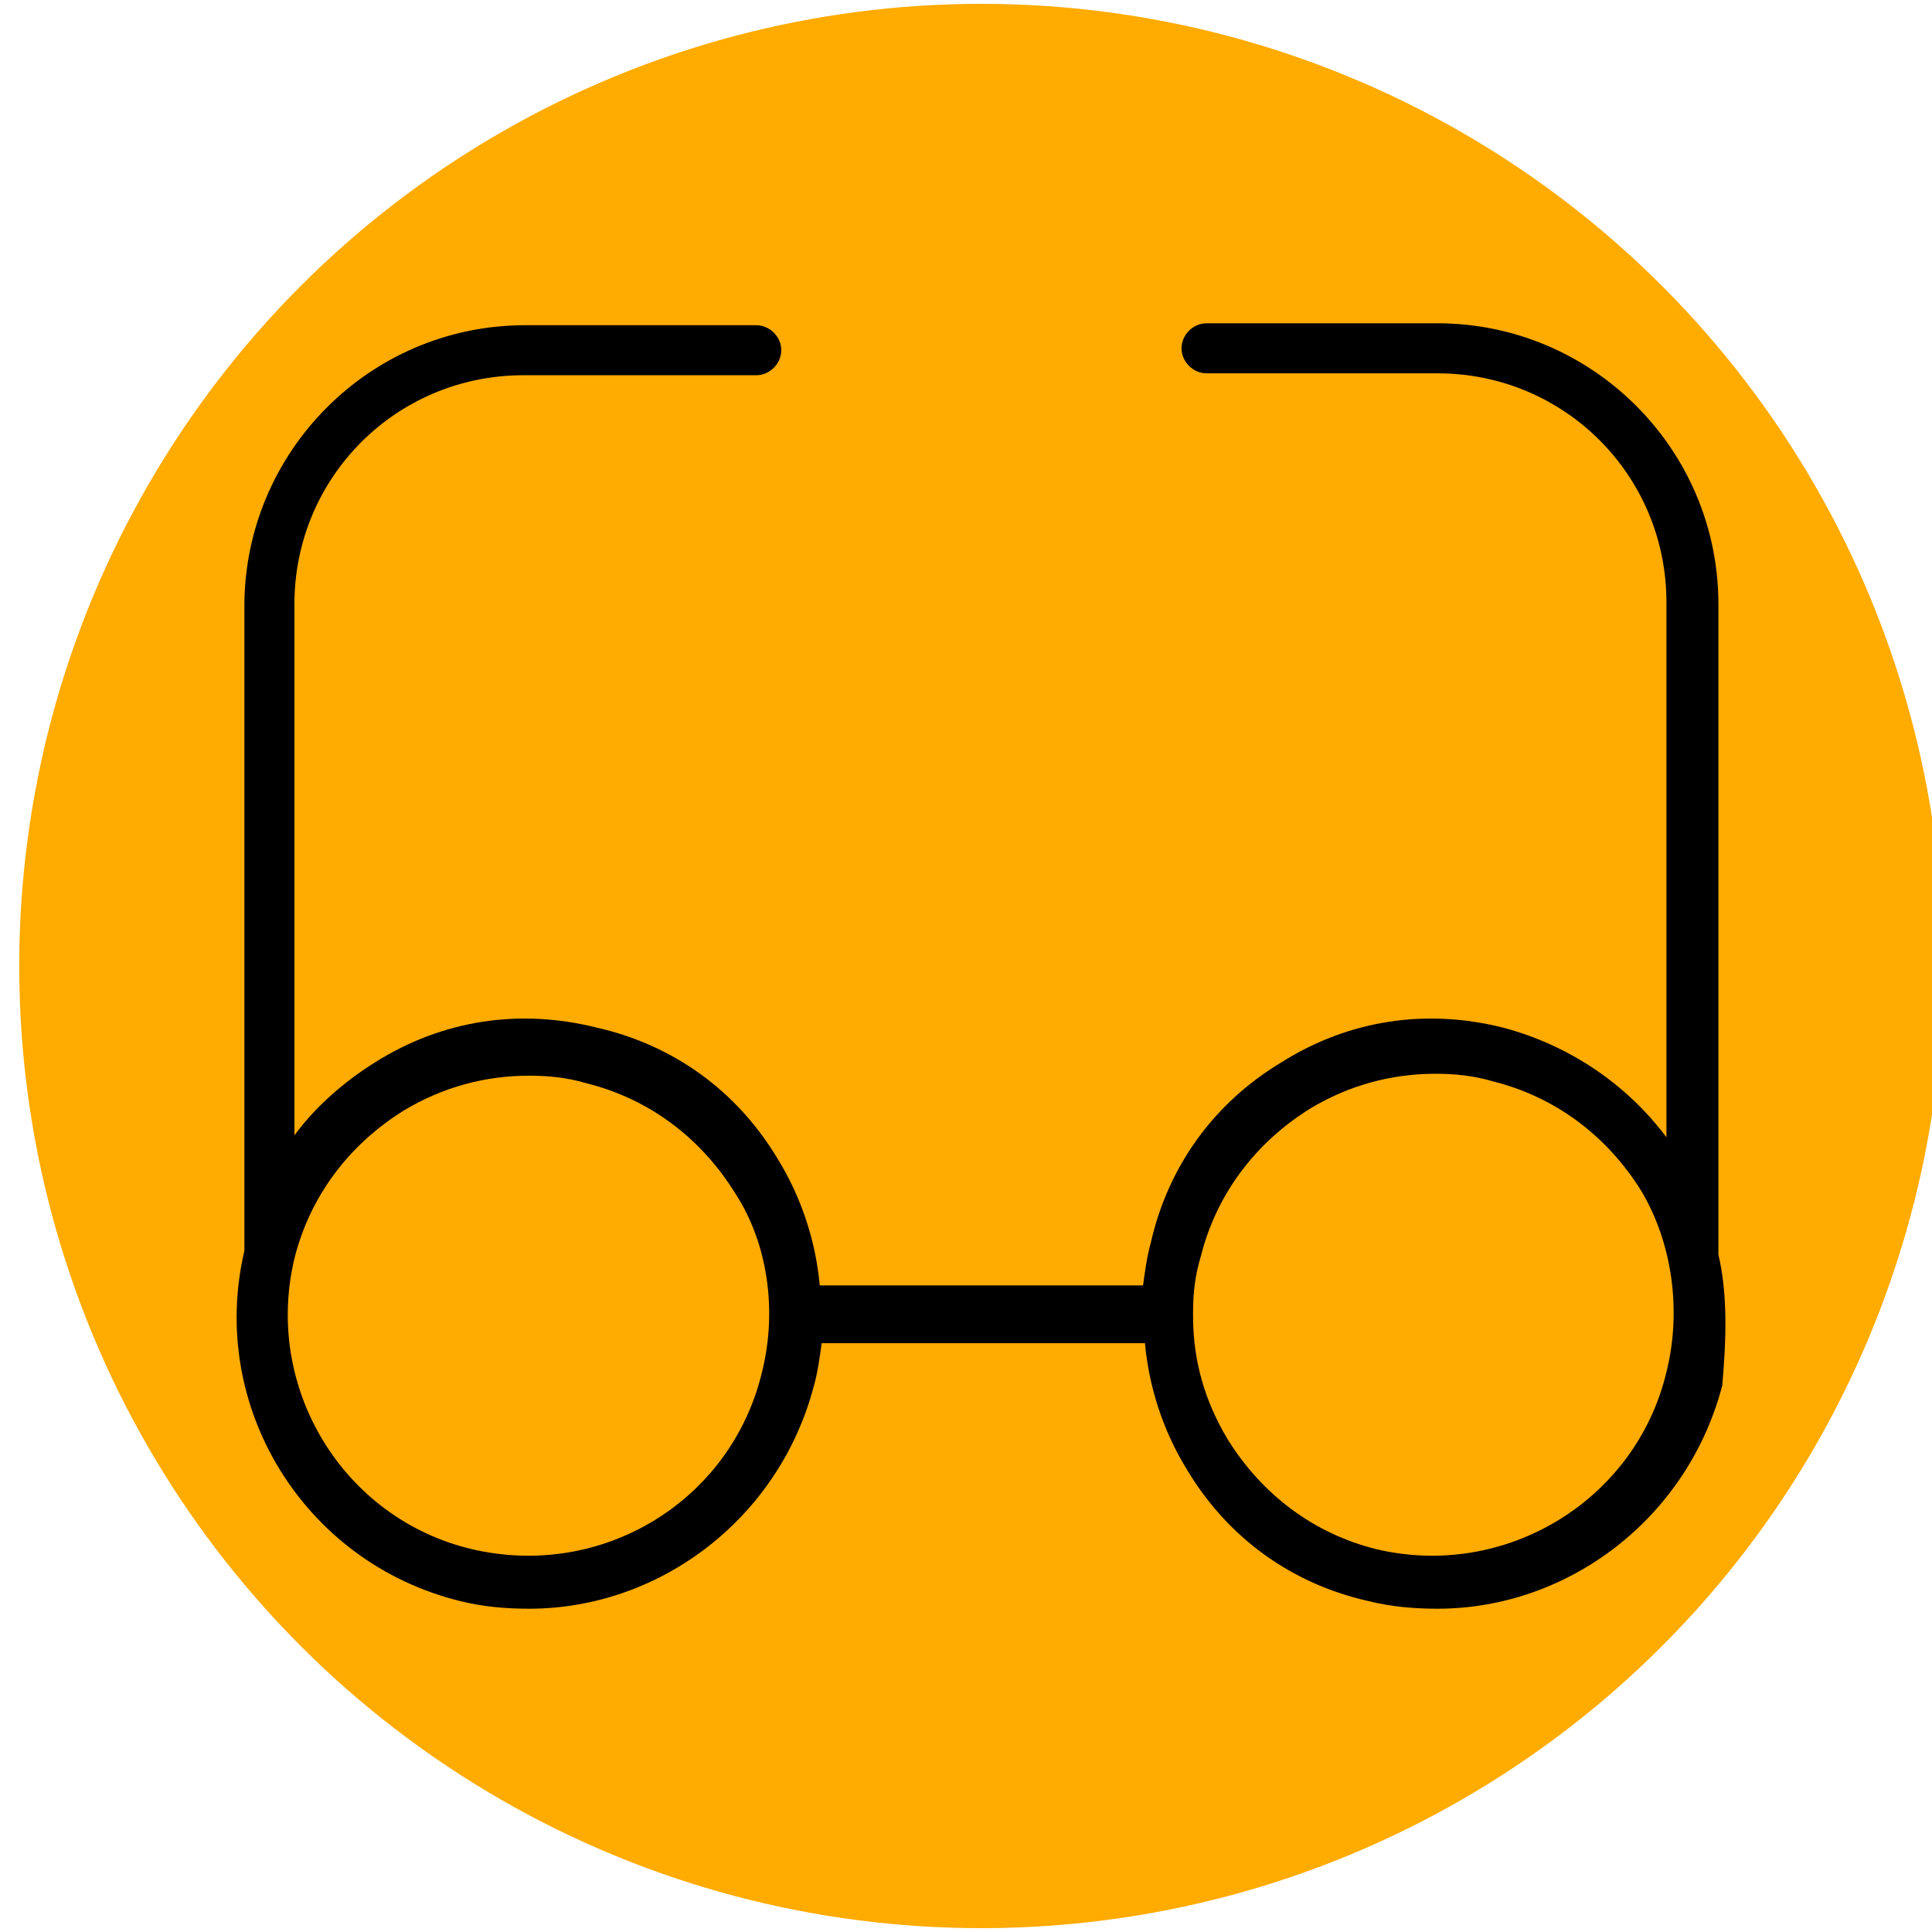
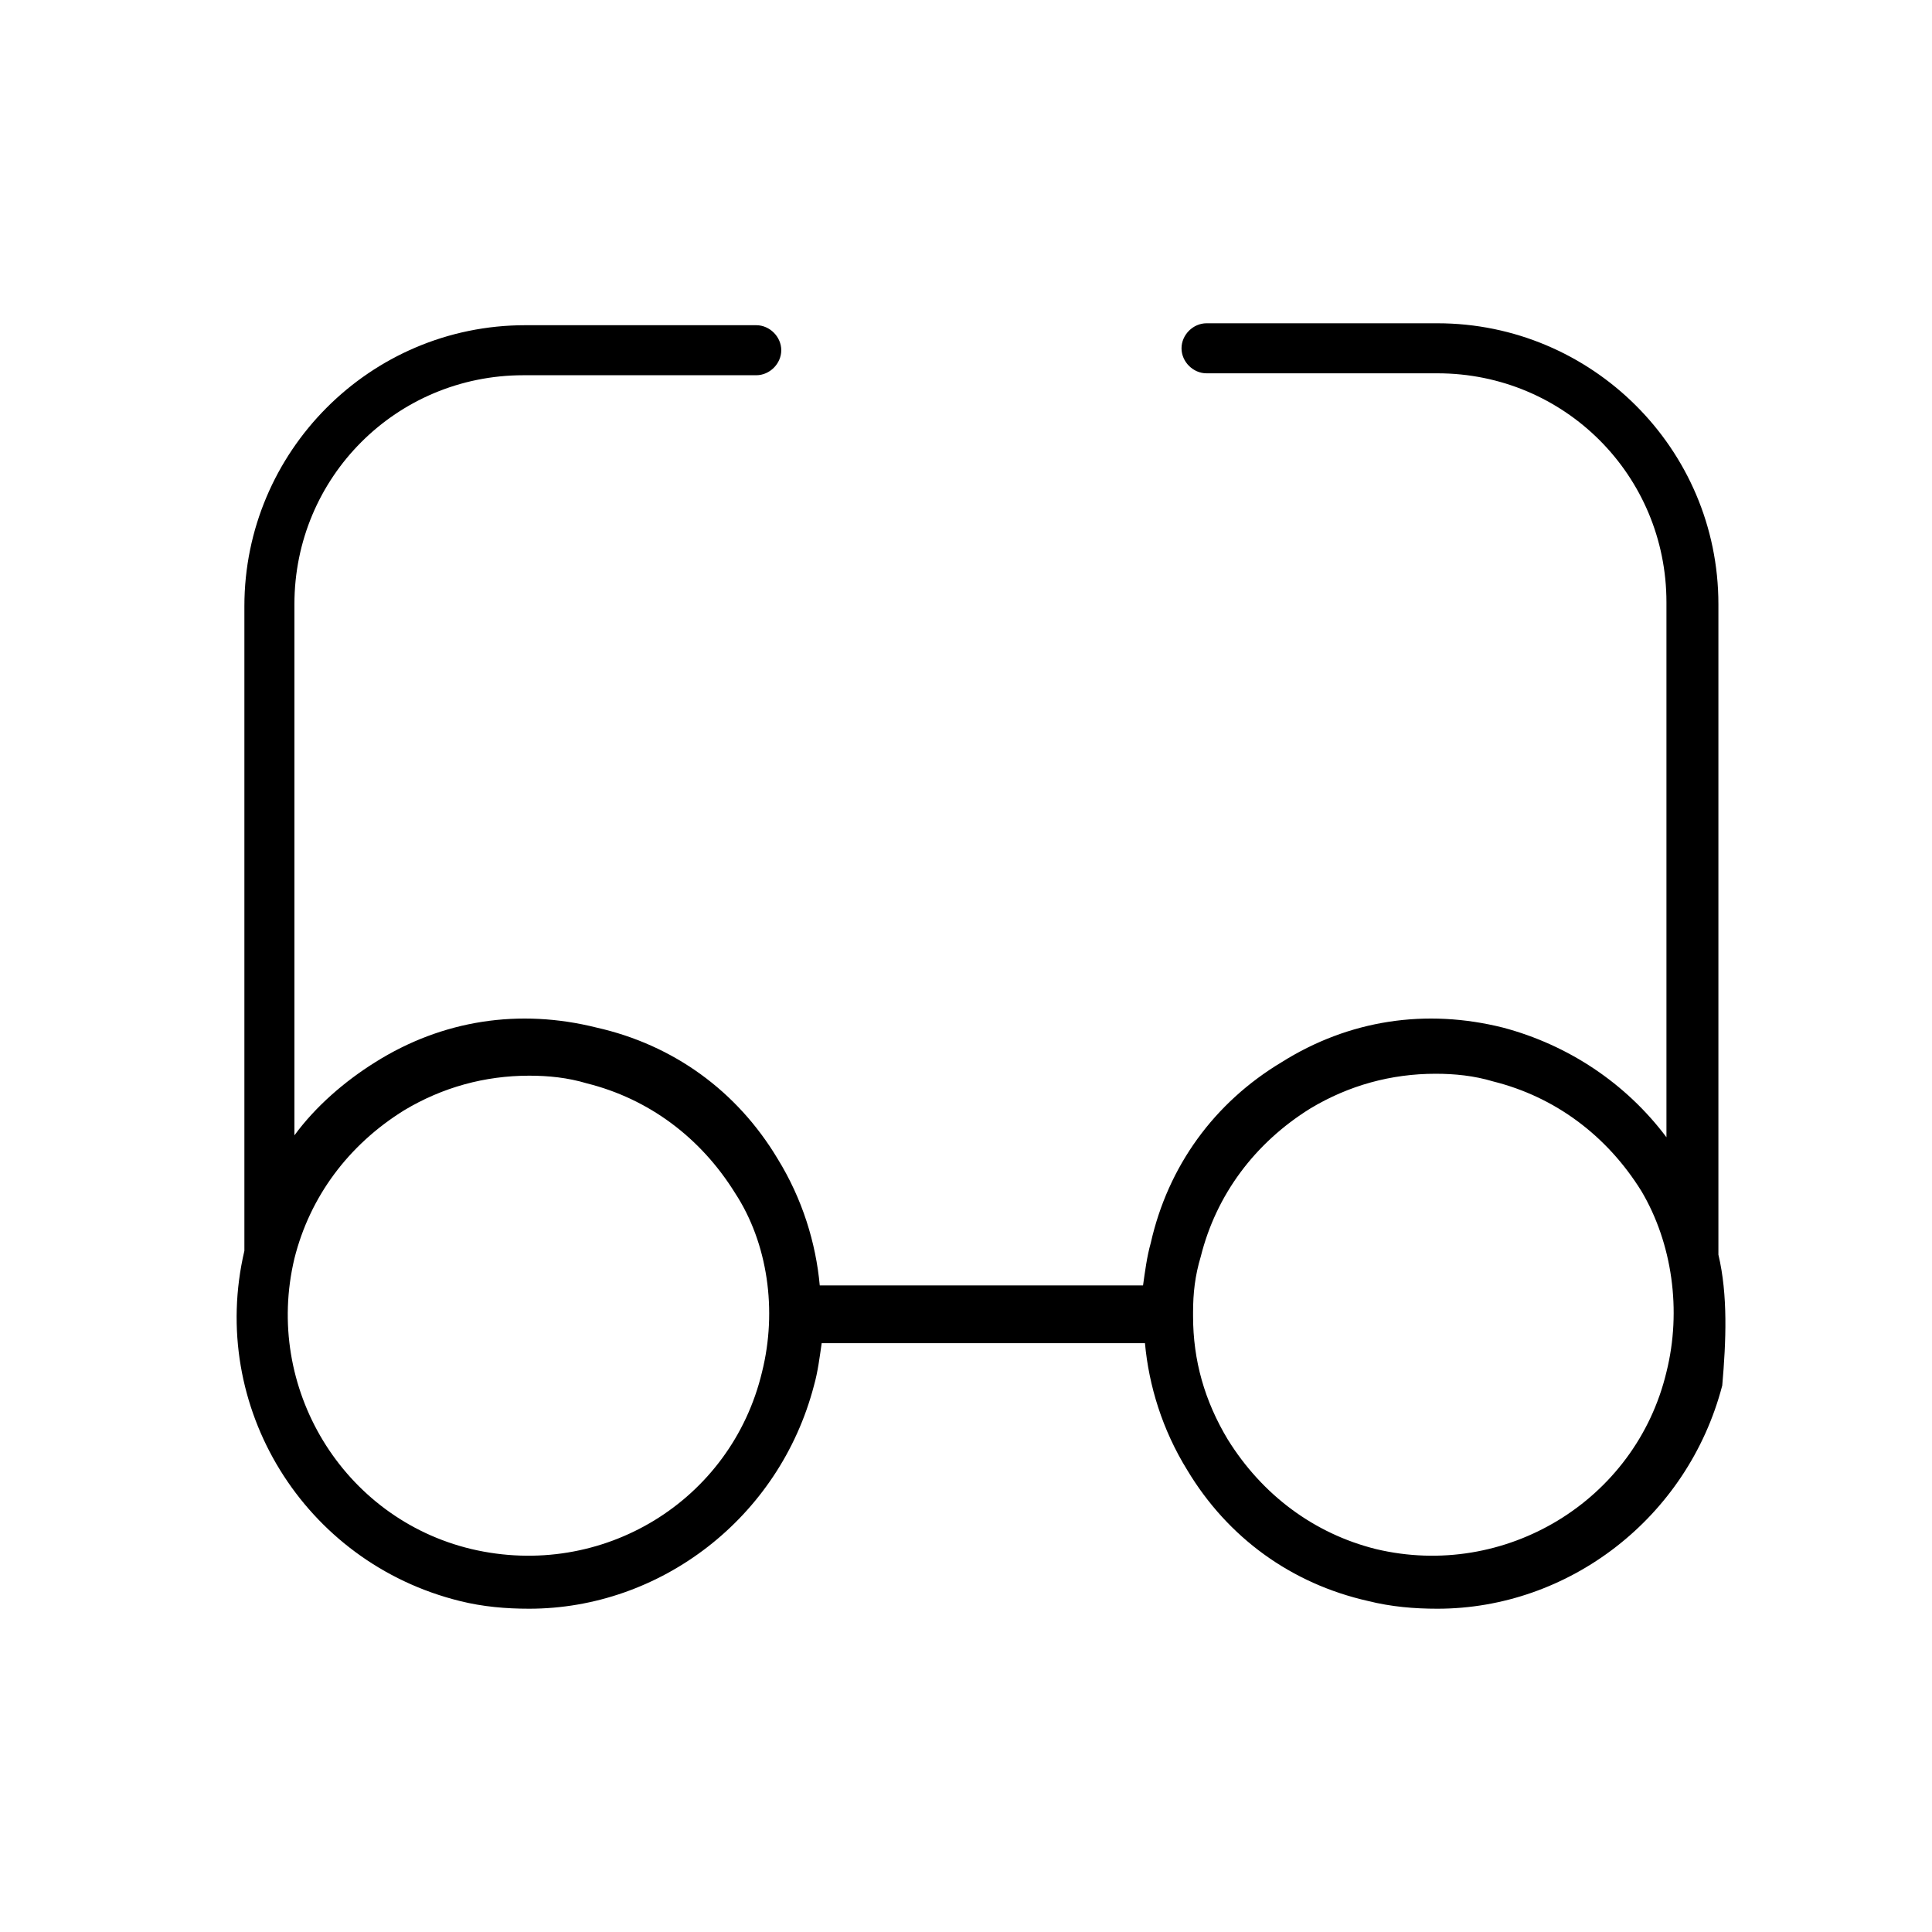
<svg xmlns="http://www.w3.org/2000/svg" id="Layer_1" x="0px" y="0px" viewBox="0 0 100.4 100.4" style="enable-background:new 0 0 100.4 100.4;" xml:space="preserve">
  <style type="text/css"> .st0{fill:#FFAB00;} </style>
-   <circle class="st0" cx="51" cy="50.2" r="50" />
  <path d="M89.3,65.2c0-0.1,0-0.1,0-0.2V31.4c0-8.1-6.6-14.6-14.6-14.6h-12c-0.7,0-1.3,0.6-1.3,1.3s0.6,1.3,1.3,1.3h12 c6.6,0,11.9,5.3,11.9,11.9v27.8c-2.1-2.8-5.1-4.8-8.5-5.7c-4-1-8-0.4-11.5,1.8c-3.5,2.1-5.9,5.4-6.8,9.4c-0.2,0.7-0.3,1.5-0.4,2.2 H42.6c-0.2-2.2-0.9-4.5-2.2-6.6c-2.1-3.5-5.4-5.9-9.4-6.8c-4-1-8-0.4-11.5,1.8c-1.6,1-3.1,2.3-4.2,3.8V31.4 c0-6.6,5.3-11.9,11.9-11.9h12.1c0.7,0,1.3-0.6,1.3-1.3s-0.6-1.3-1.3-1.3h-12c-8.1,0-14.6,6.6-14.6,14.6v33.5 c-1.9,8.1,3.1,16.2,11.2,18.2c1.2,0.3,2.4,0.4,3.6,0.4c6.8,0,13-4.7,14.8-11.6c0.2-0.7,0.3-1.5,0.4-2.2h16.8 c0.2,2.2,0.9,4.5,2.2,6.6c2.1,3.5,5.4,5.9,9.4,6.8c1.2,0.3,2.4,0.4,3.6,0.4c6.8,0,13-4.7,14.8-11.6C89.7,69.7,89.8,67.3,89.3,65.2z M39.6,71.3C38,78,31.3,82.1,24.5,80.5c-6.7-1.6-10.8-8.4-9.2-15.1c0.8-3.2,2.8-5.9,5.7-7.7c2-1.2,4.2-1.8,6.5-1.8c1,0,2,0.1,3,0.4 c3.2,0.8,5.9,2.8,7.7,5.7C39.9,64.6,40.4,68.1,39.6,71.3z M86.6,71.3C85,78,78.2,82.1,71.5,80.5c-3.2-0.8-5.9-2.8-7.7-5.7 c-1.2-2-1.8-4.1-1.8-6.4v-0.1v-0.1c0-1,0.1-1.9,0.4-2.9c0.8-3.2,2.8-5.9,5.7-7.7c2-1.2,4.2-1.8,6.5-1.8c1,0,2,0.1,3,0.4 c3.2,0.8,5.9,2.8,7.7,5.7C86.9,64.6,87.4,68.1,86.6,71.3z" />
</svg>